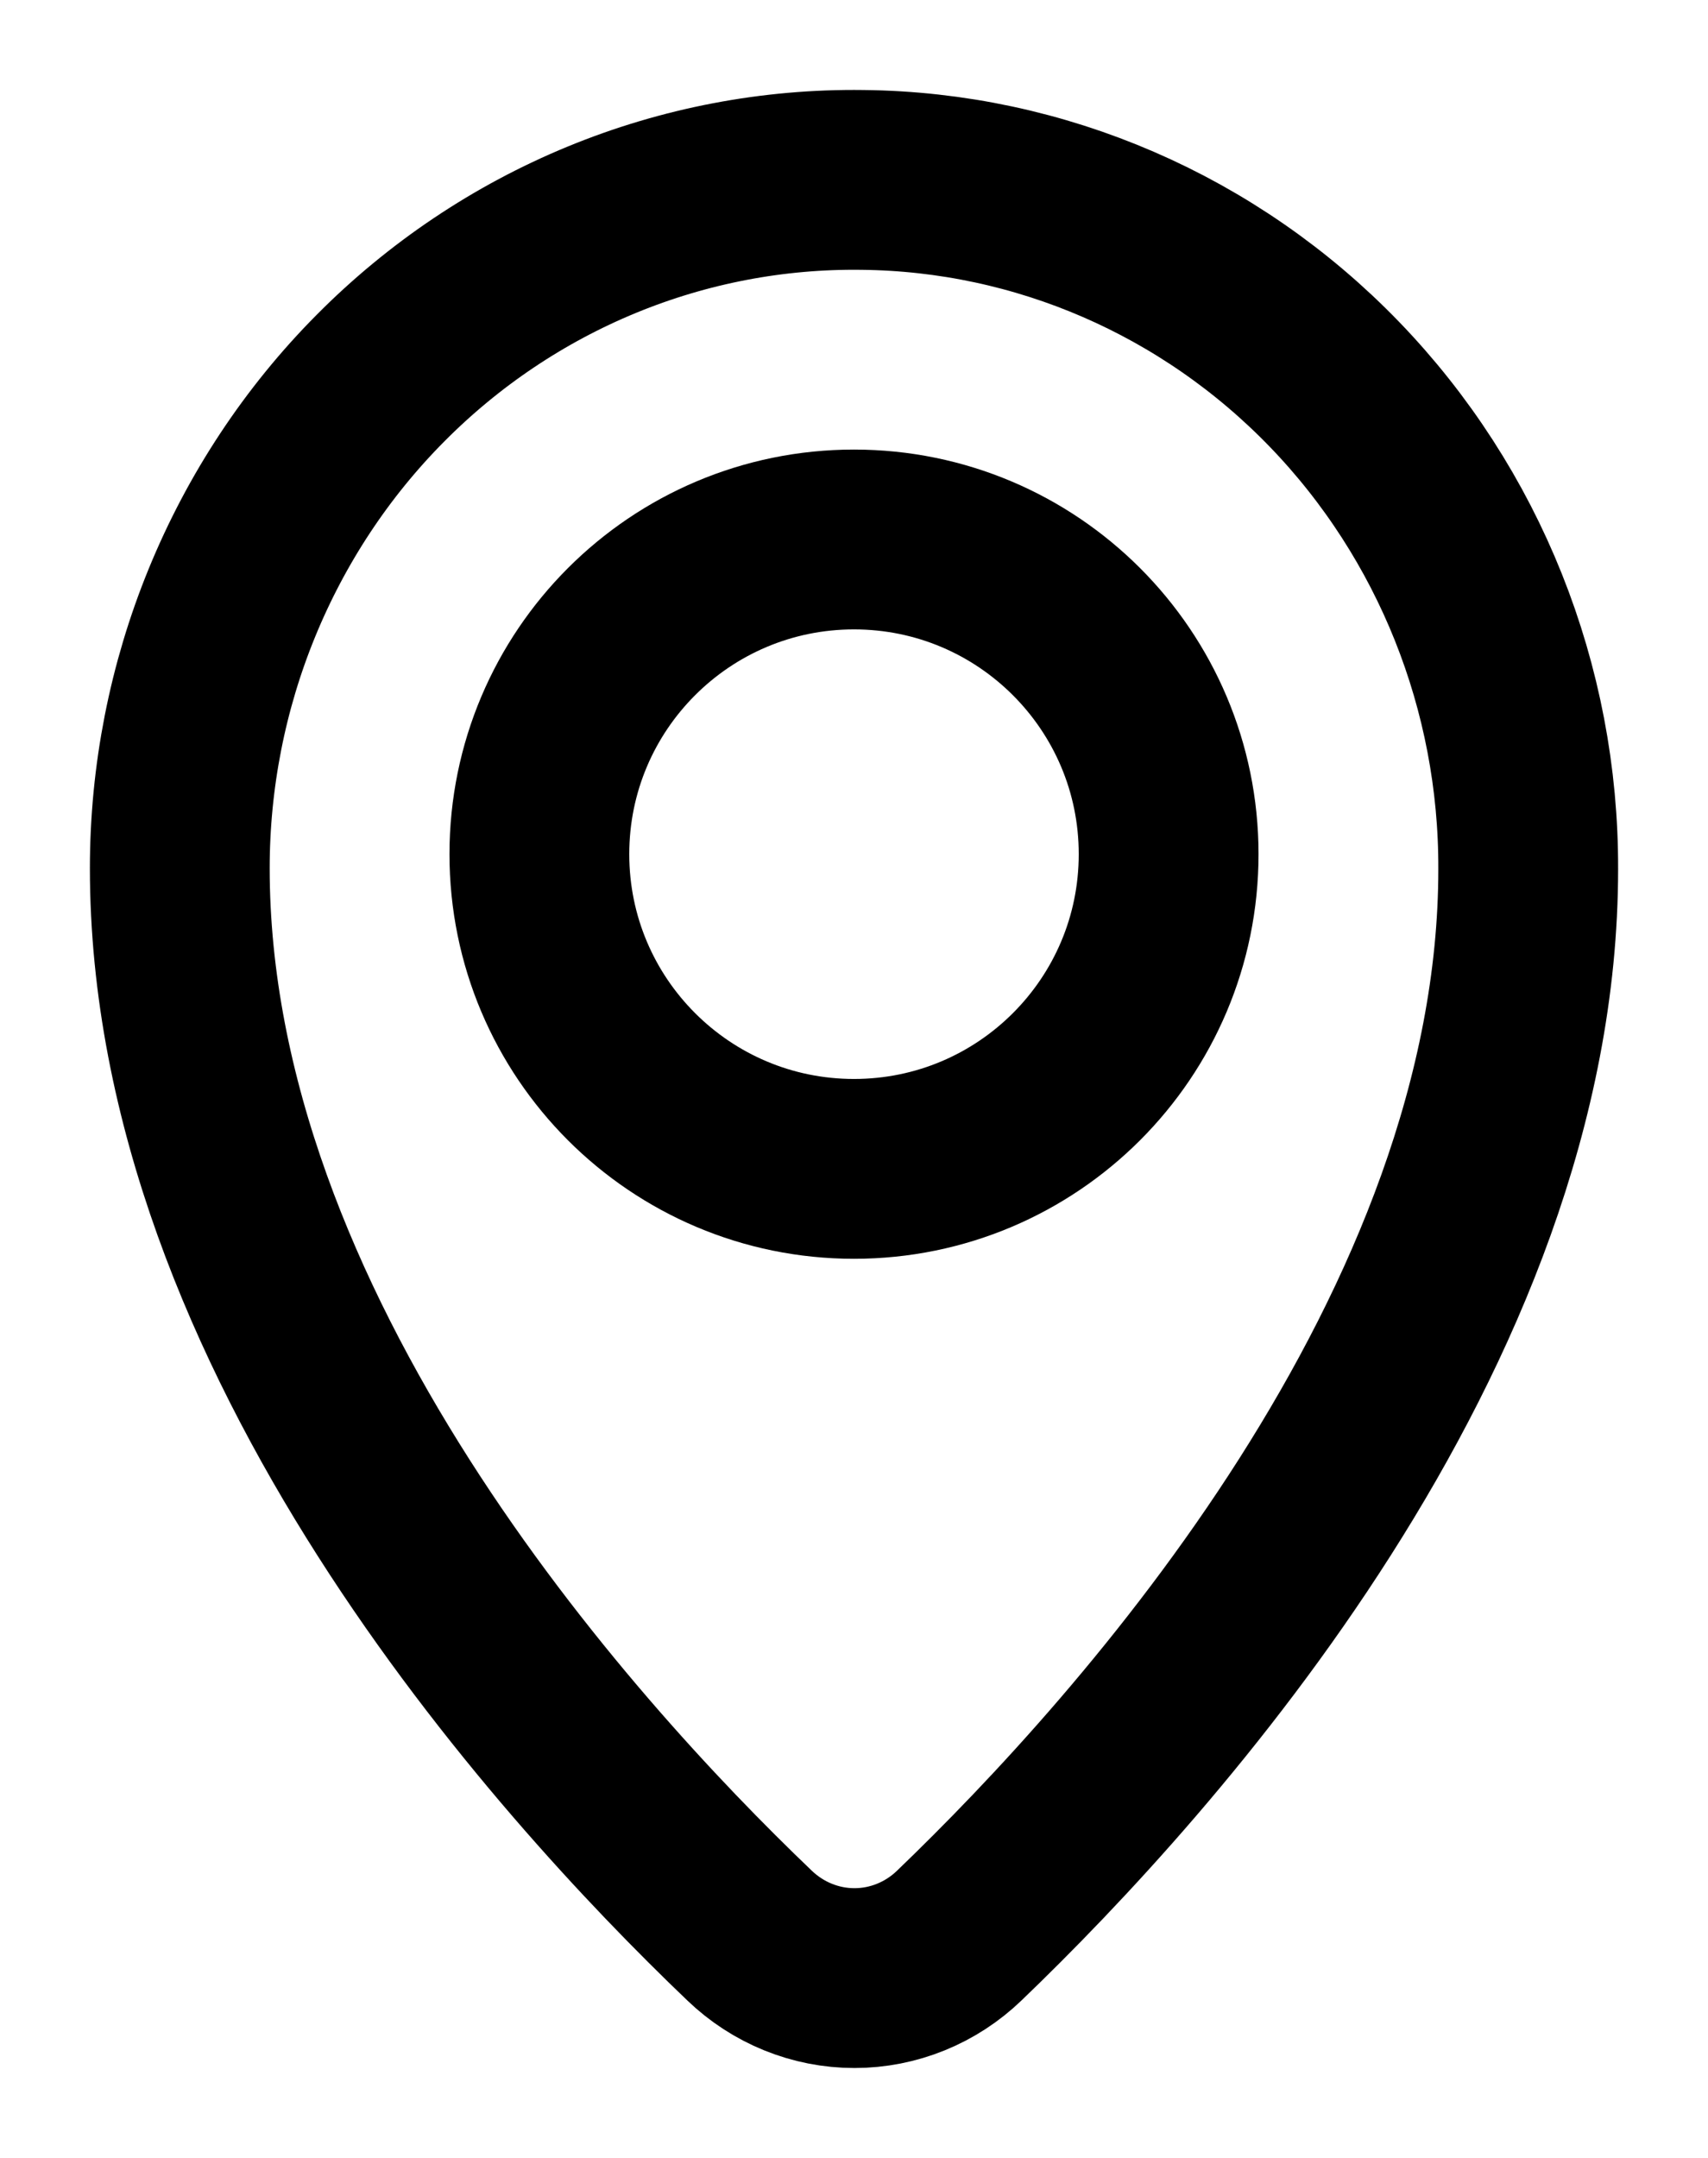
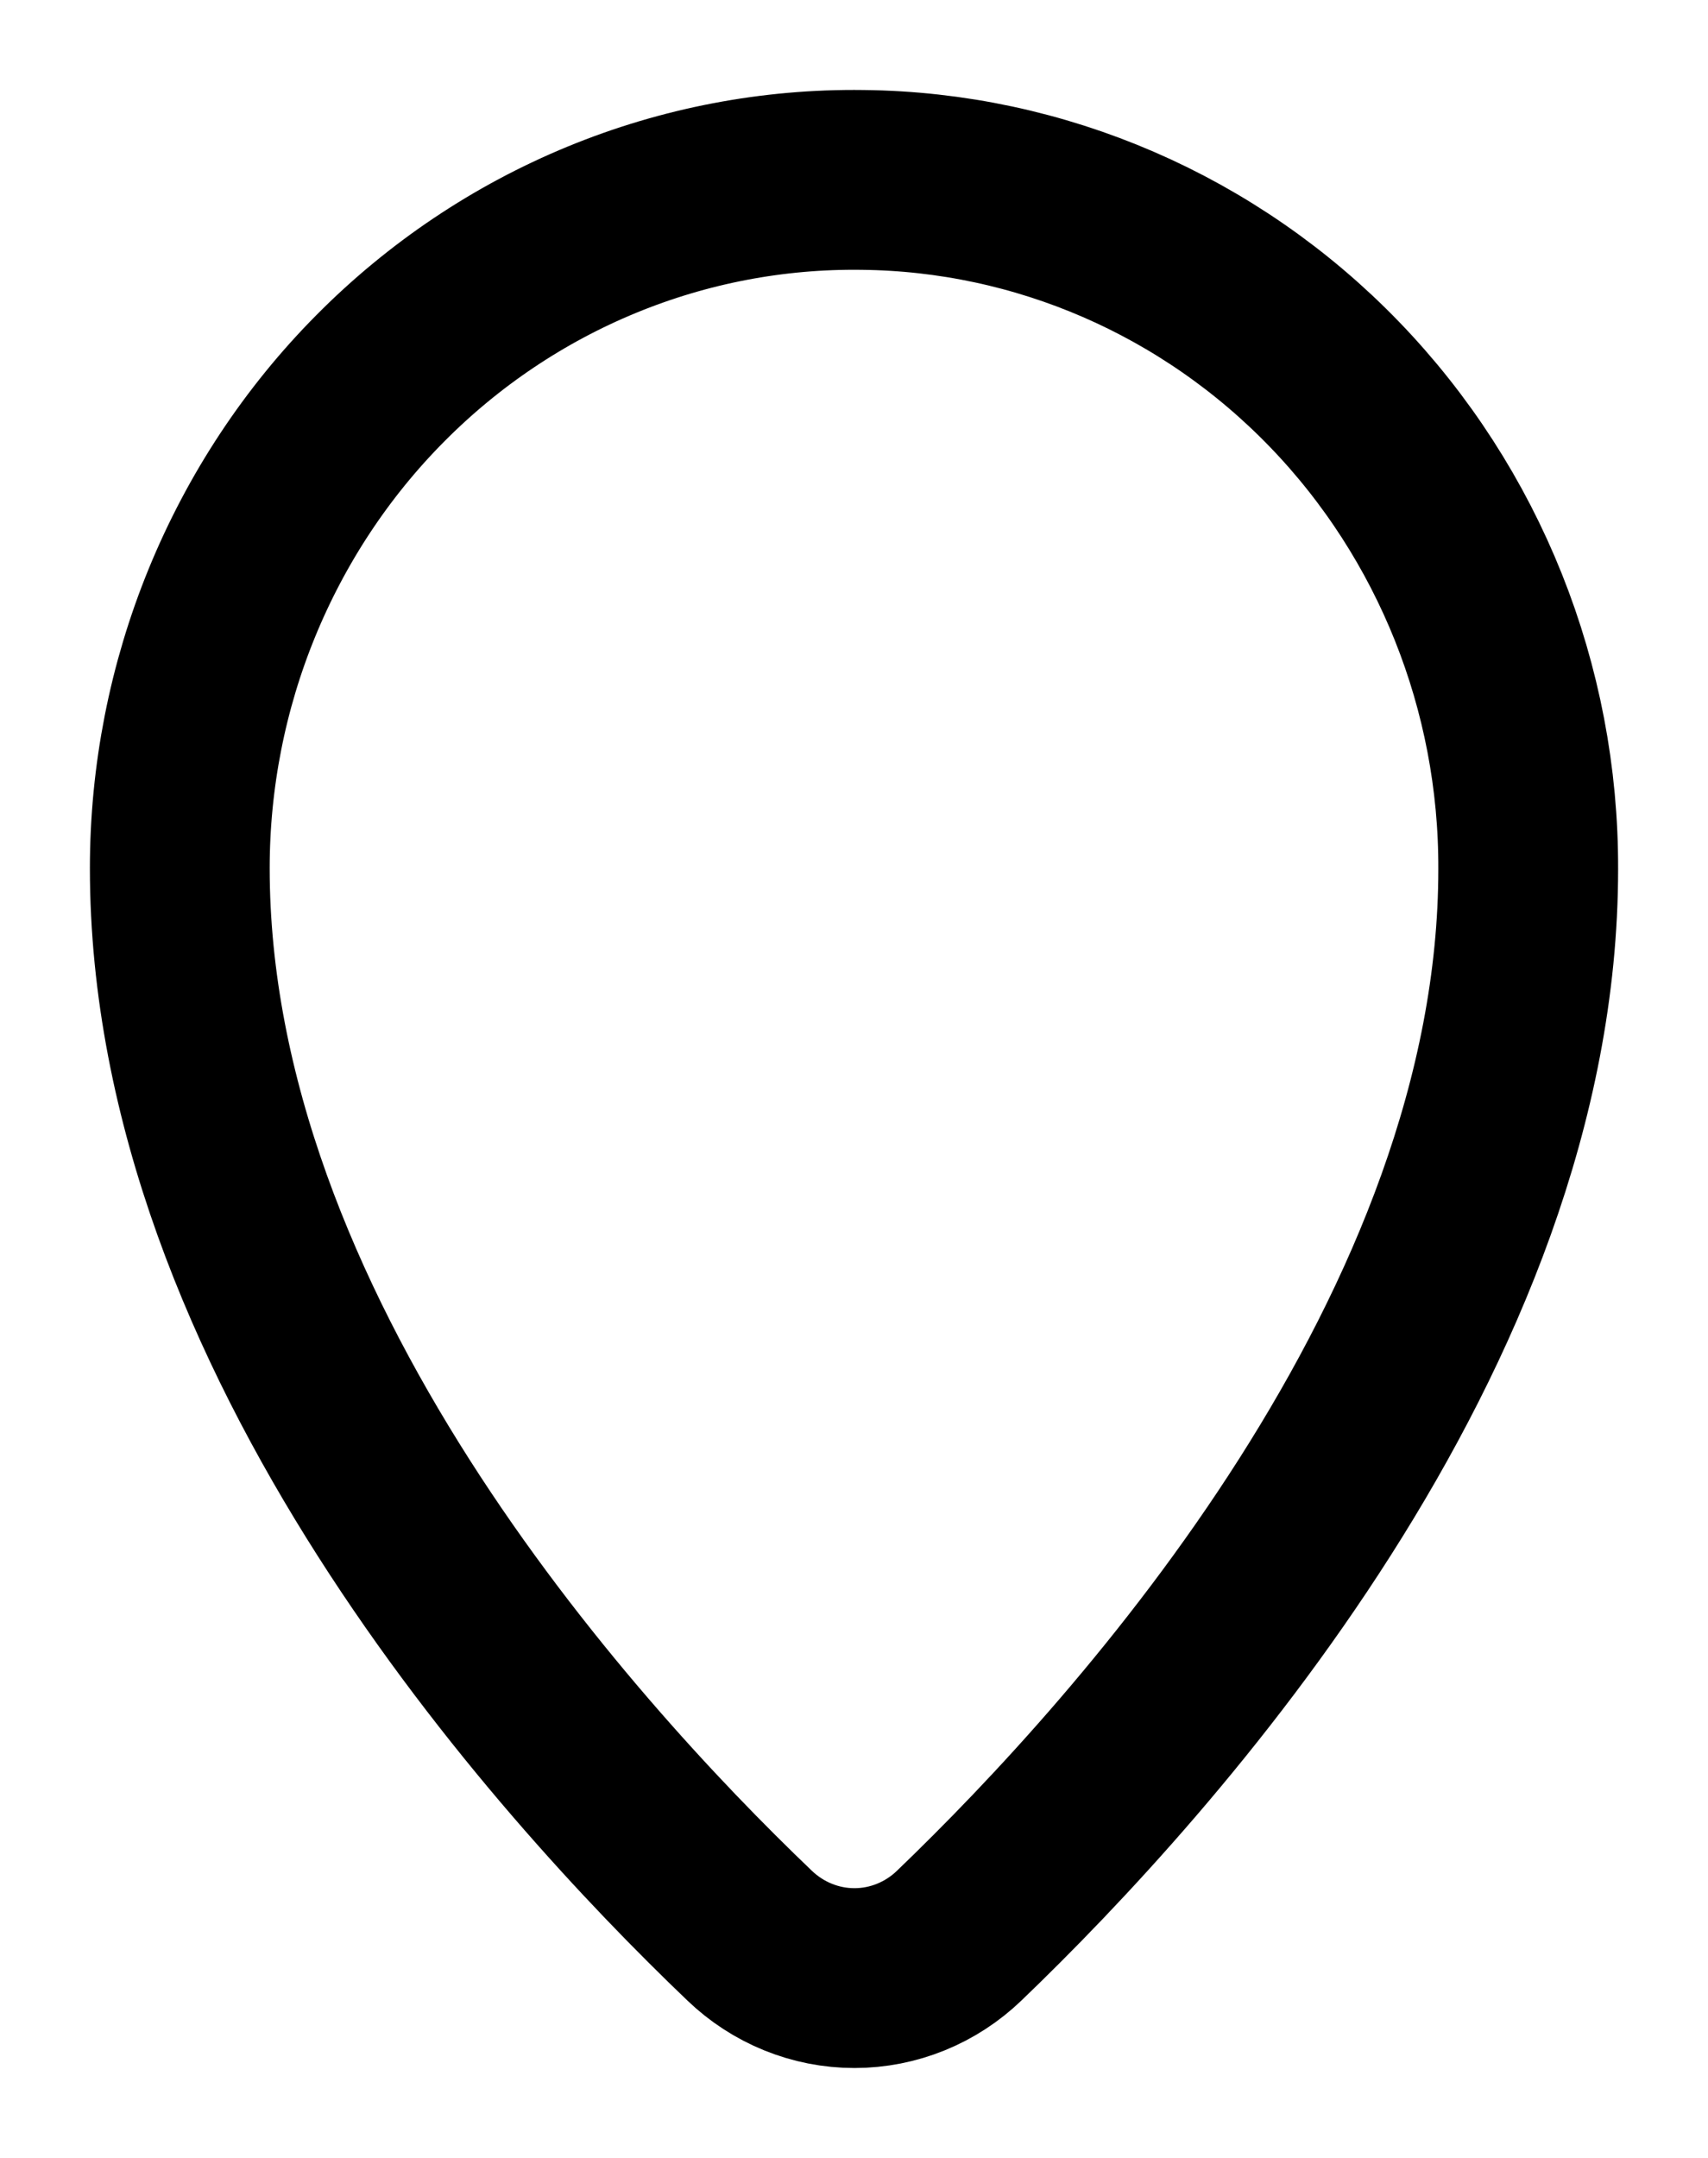
<svg xmlns="http://www.w3.org/2000/svg" width="19" height="24" viewBox="0 0 19 24" fill="none">
  <path d="M17 9.666C17 14.8 12.784 19.498 10.672 21.526C10.357 21.83 9.939 22 9.505 22C9.071 22 8.653 21.83 8.337 21.526C6.229 19.511 2 14.81 2 9.656C2 8.643 2.197 7.639 2.58 6.704C2.963 5.769 3.523 4.92 4.23 4.208C4.936 3.496 5.774 2.934 6.695 2.555C7.616 2.176 8.601 1.988 9.594 2.001C11.569 2.021 13.457 2.838 14.845 4.275C16.232 5.711 17.007 7.649 17 9.666Z" stroke="black" stroke-width="2" stroke-miterlimit="10" />
-   <path d="M9.5 13C11.433 13 13 11.433 13 9.5C13 7.567 11.433 6 9.5 6C7.567 6 6 7.567 6 9.5C6 11.433 7.567 13 9.5 13Z" stroke="black" stroke-width="2" stroke-miterlimit="10" />
</svg>